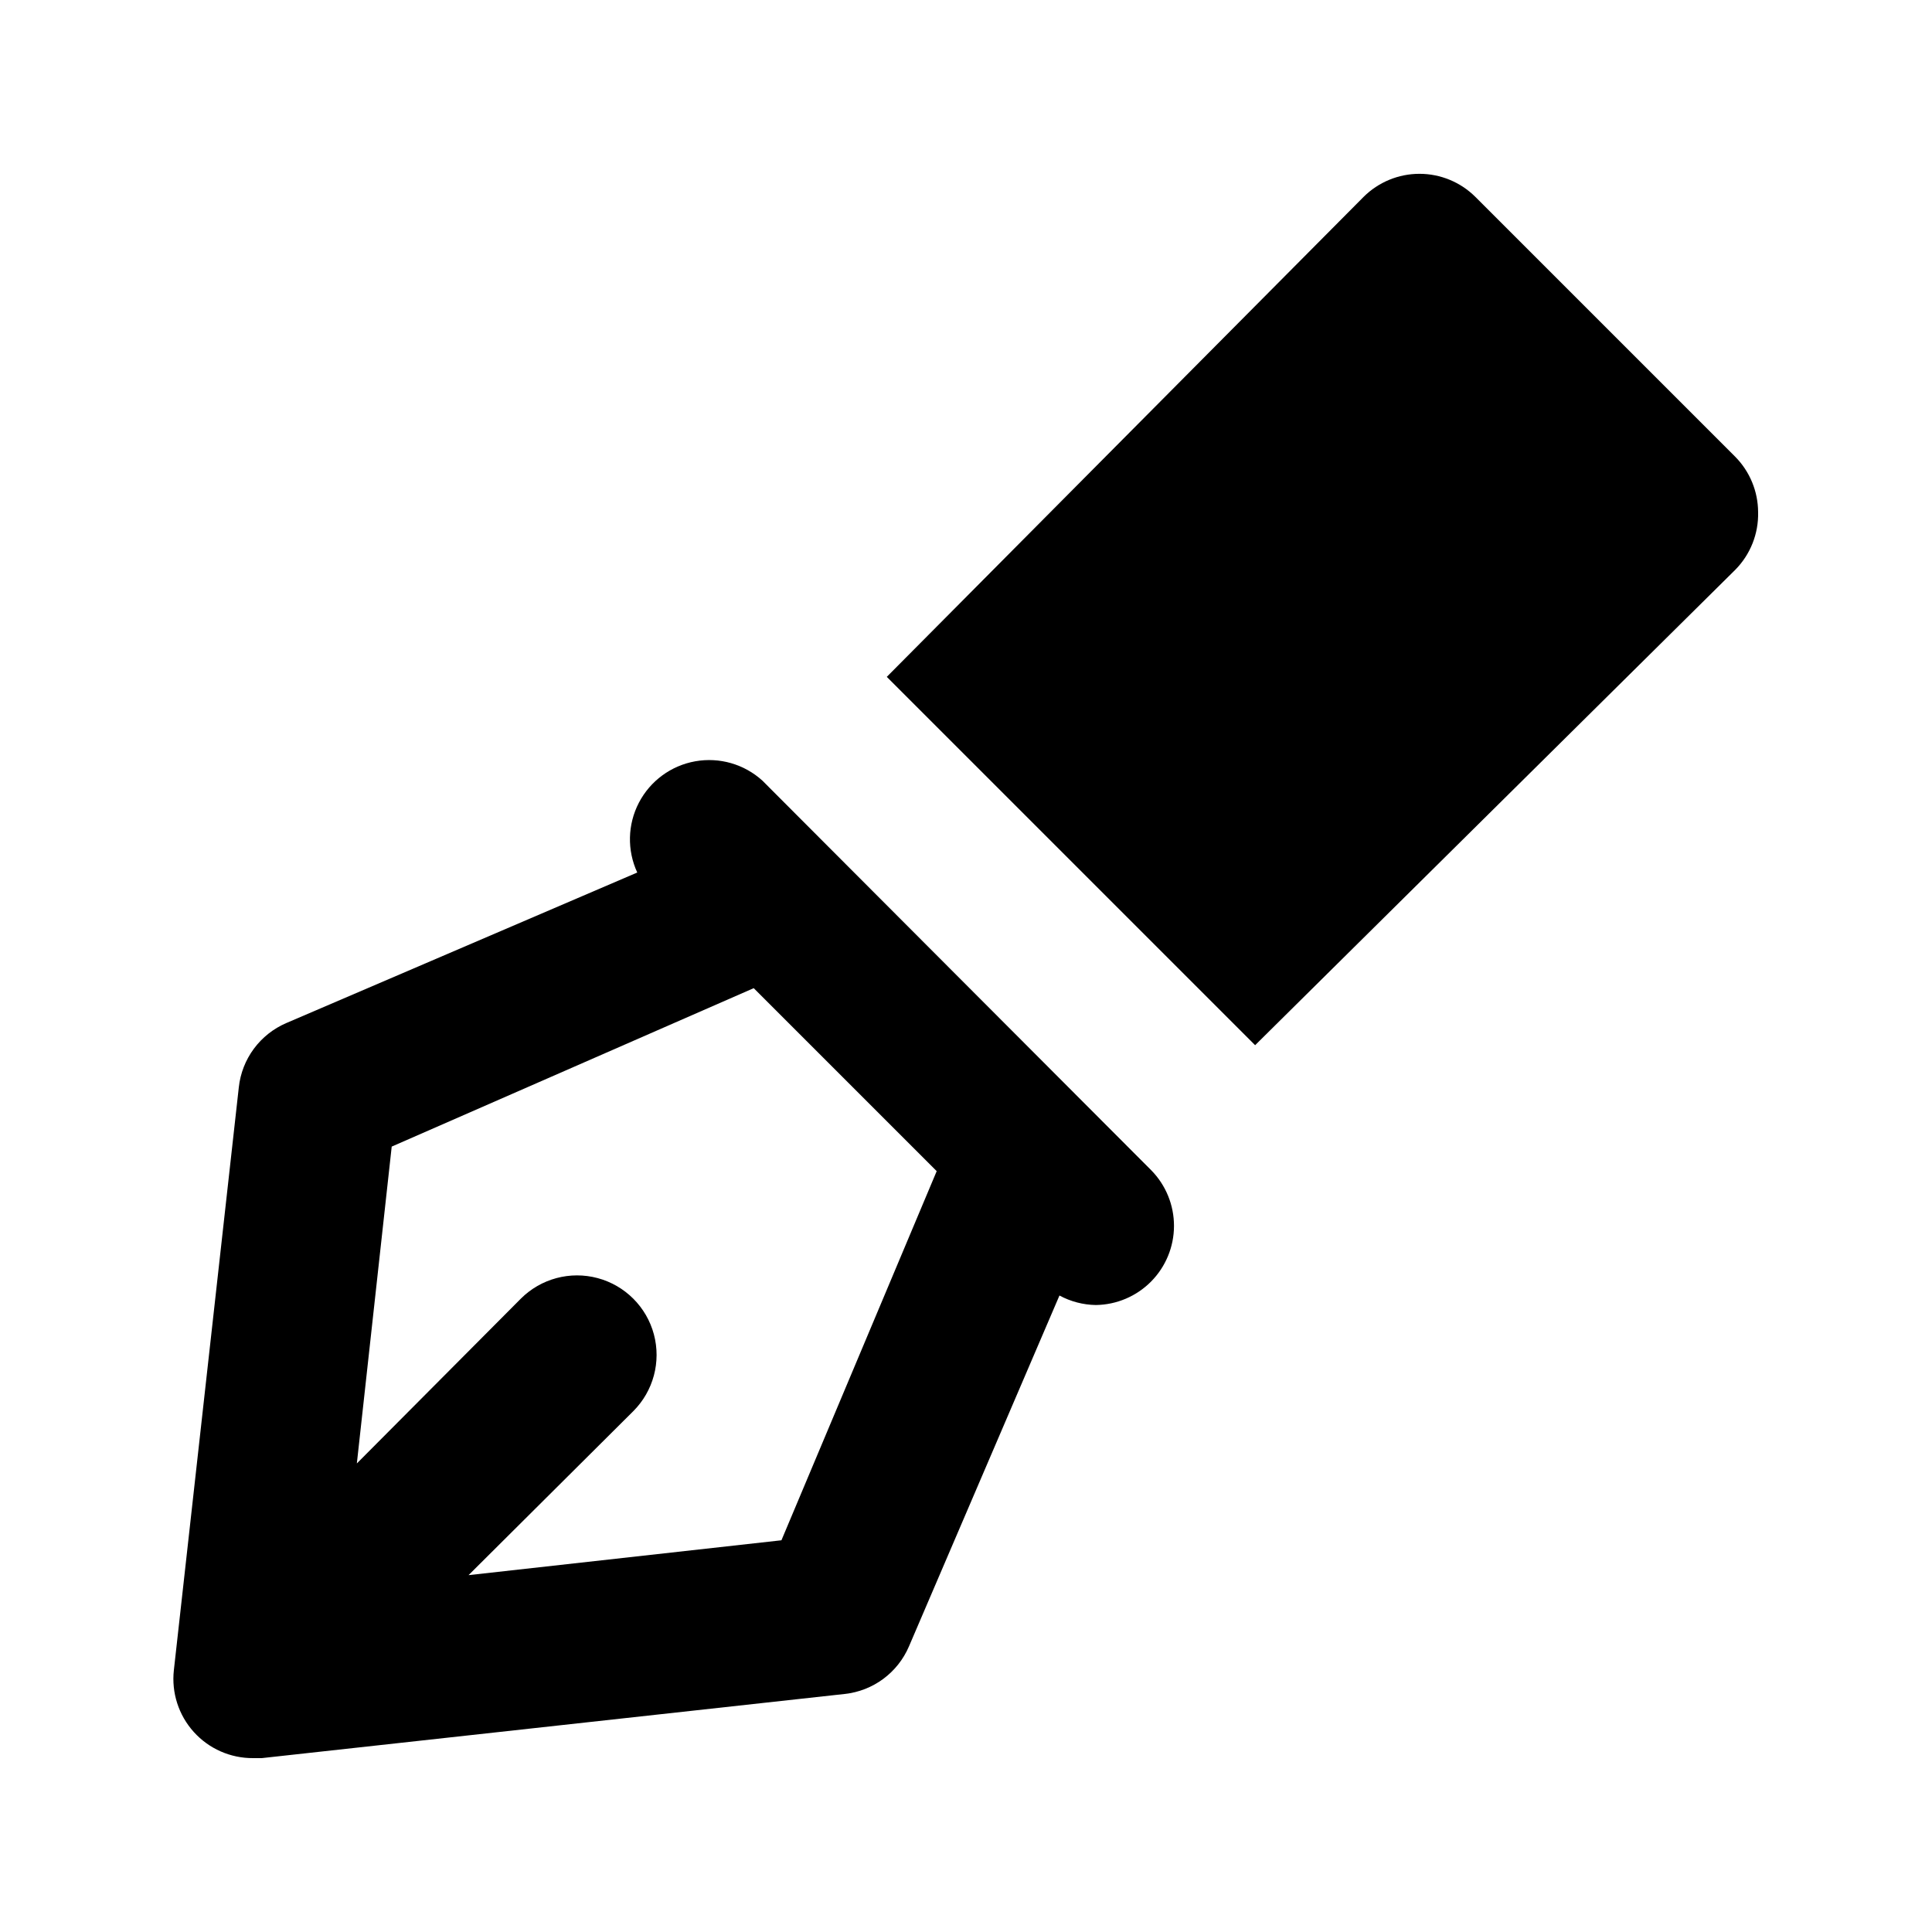
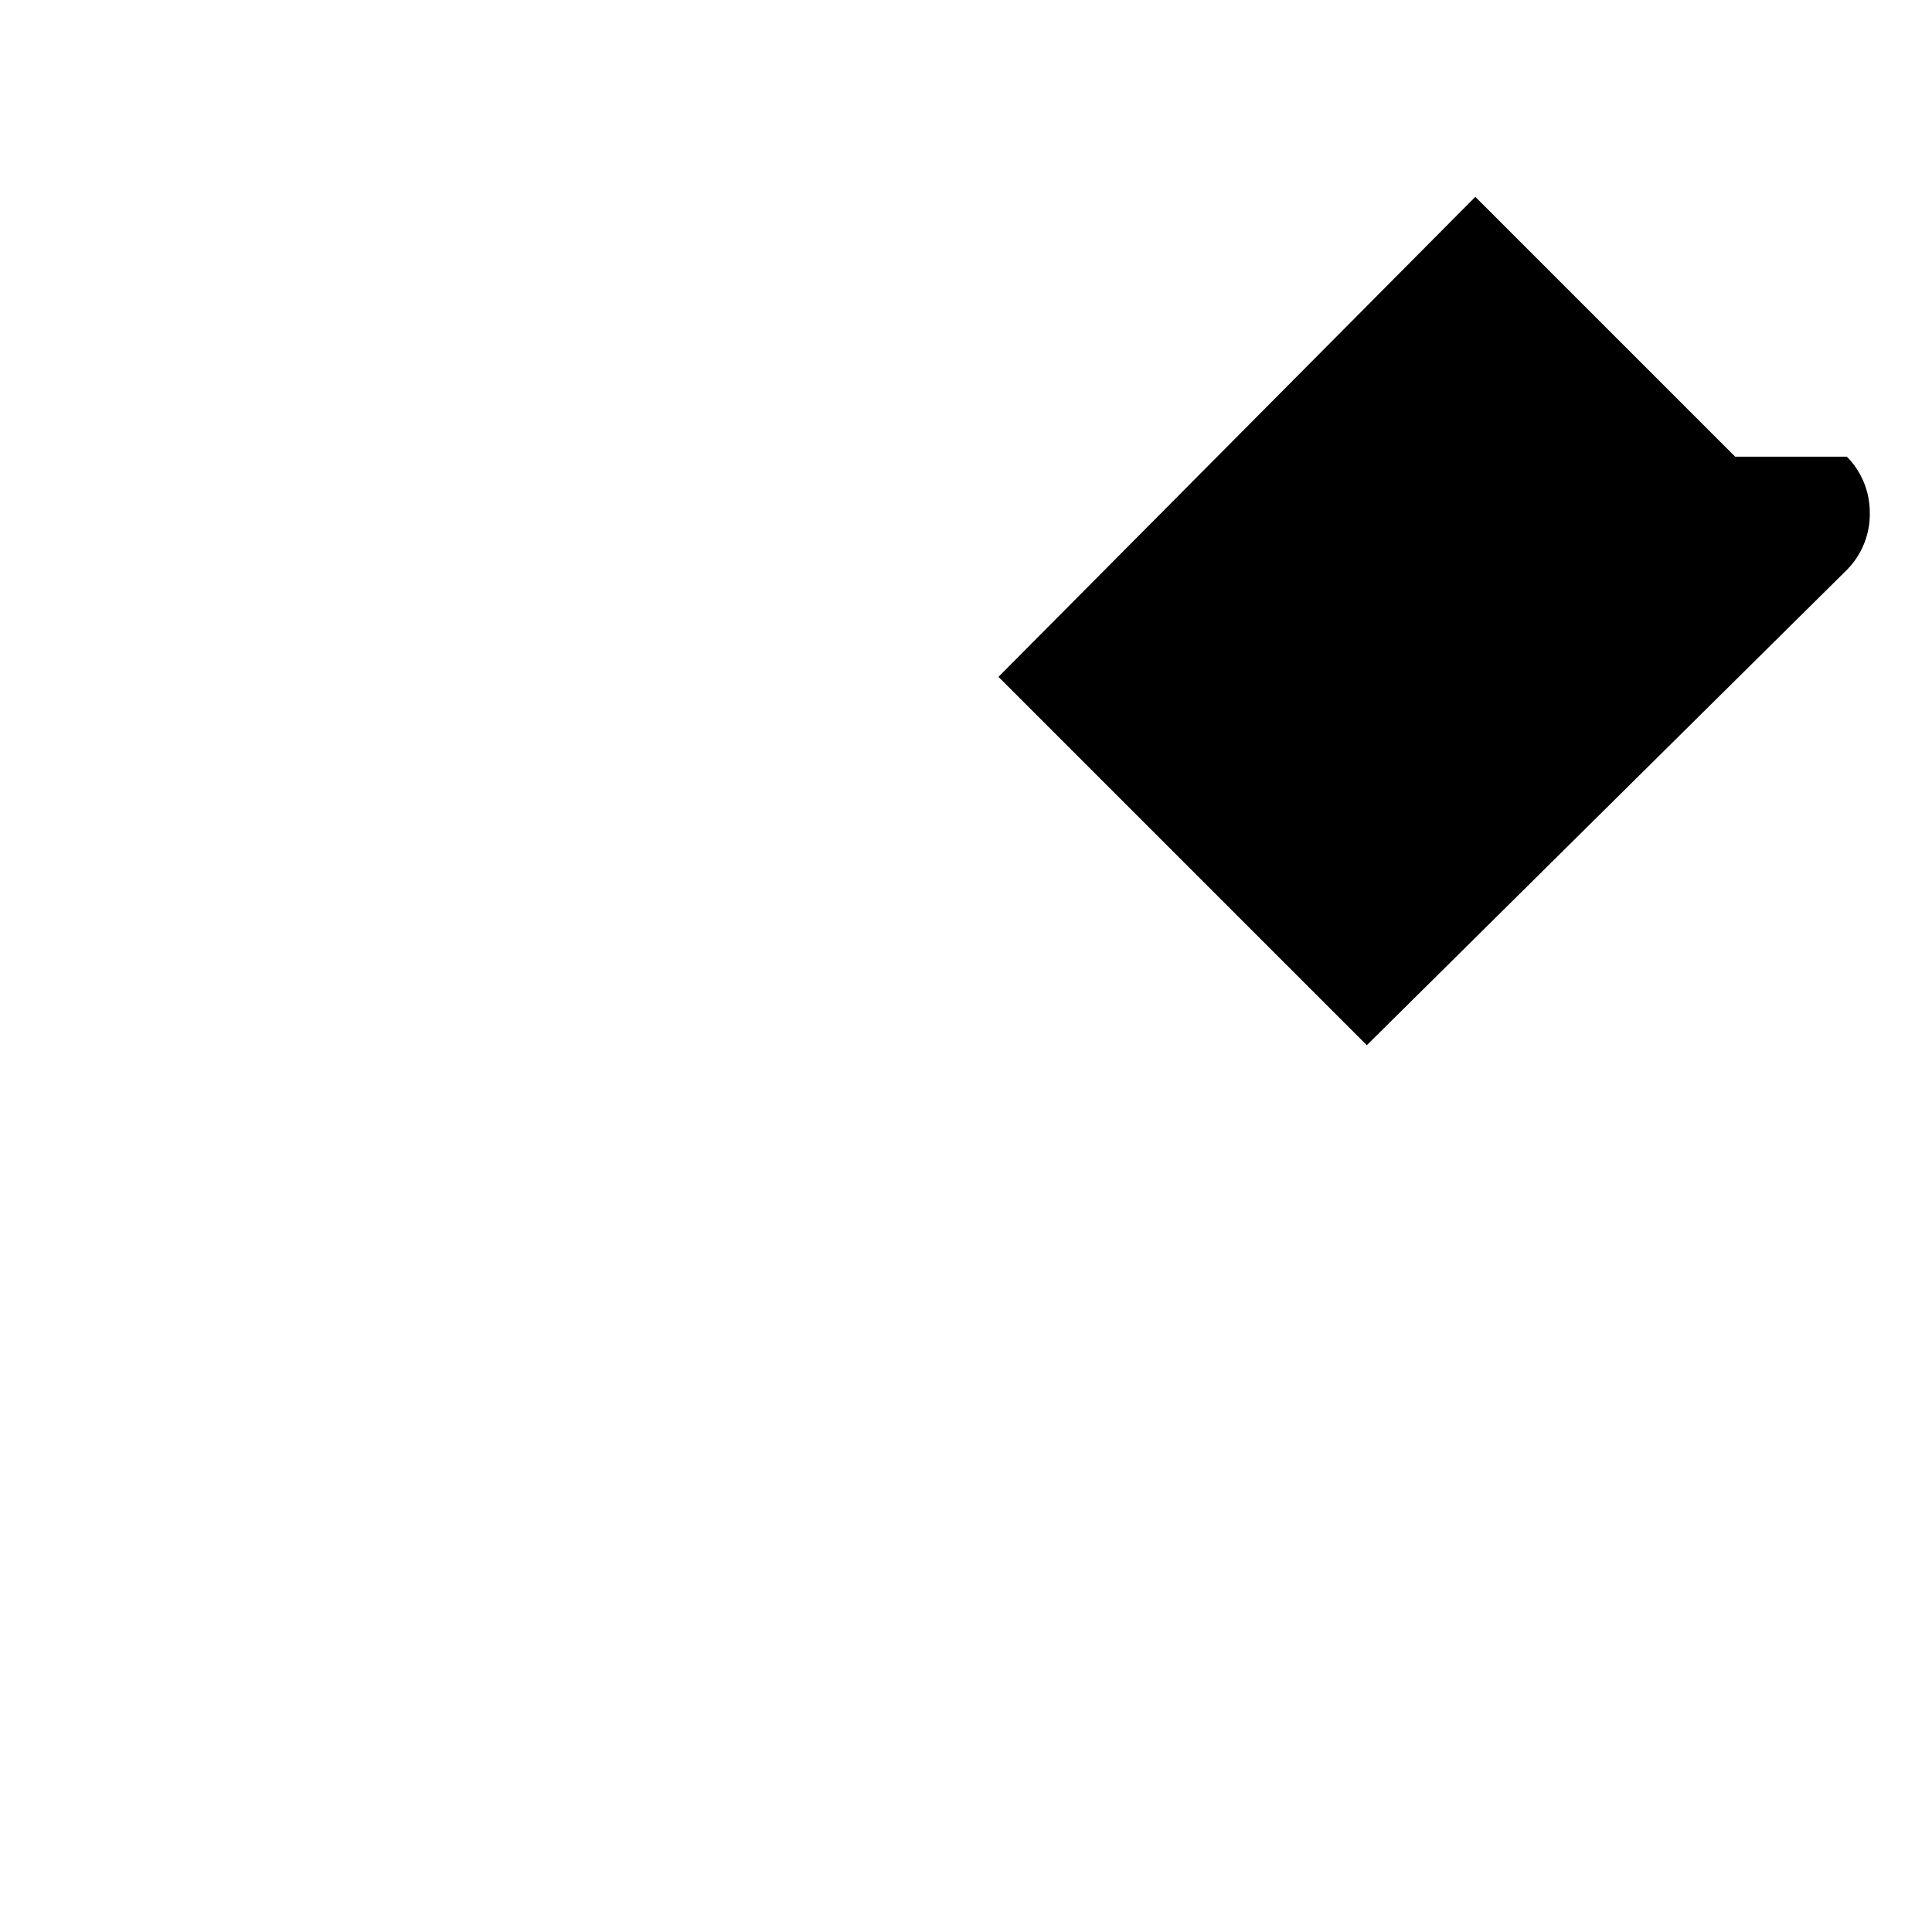
<svg xmlns="http://www.w3.org/2000/svg" fill="#000000" width="800px" height="800px" version="1.1" viewBox="144 144 512 512">
  <g>
-     <path d="m346.05 350.88c-4.82-4.379-11.395-6.273-17.801-5.129-6.406 1.141-11.922 5.191-14.93 10.961-3.008 5.769-3.172 12.609-0.438 18.516l-92.996 39.887c-3.418 1.465-6.383 3.812-8.598 6.797-2.211 2.988-3.594 6.512-3.996 10.207l-17.215 154.5c-0.66 5.957 1.258 11.91 5.269 16.359 4.008 4.453 9.73 6.981 15.723 6.941h2.309l154.5-17.004c3.699-0.402 7.219-1.785 10.207-3.996 2.988-2.215 5.332-5.18 6.797-8.598l39.887-92.996c2.969 1.605 6.281 2.469 9.656 2.519 5.508-0.078 10.766-2.316 14.637-6.234 3.875-3.922 6.051-9.207 6.059-14.715 0.012-5.508-2.144-10.801-6-14.738zm5.039 201.31-82.918 9.238 43.66-43.457c5.324-5.324 7.402-13.086 5.457-20.359-1.949-7.273-7.633-12.953-14.906-14.902-7.273-1.949-15.035 0.129-20.359 5.453l-43.453 43.664 9.238-83.969 95.934-41.984 48.492 48.492z" />
-     <path d="m603.83 265.02-68.855-68.855c-3.934-3.91-9.254-6.102-14.797-6.102-5.547 0-10.867 2.191-14.801 6.102l-126.37 127.21 97.613 97.613 127.21-125.95c4.035-4.066 6.234-9.602 6.086-15.324-0.023-5.508-2.207-10.785-6.086-14.695z" />
+     <path d="m603.83 265.02-68.855-68.855l-126.37 127.21 97.613 97.613 127.21-125.95c4.035-4.066 6.234-9.602 6.086-15.324-0.023-5.508-2.207-10.785-6.086-14.695z" />
  </g>
</svg>